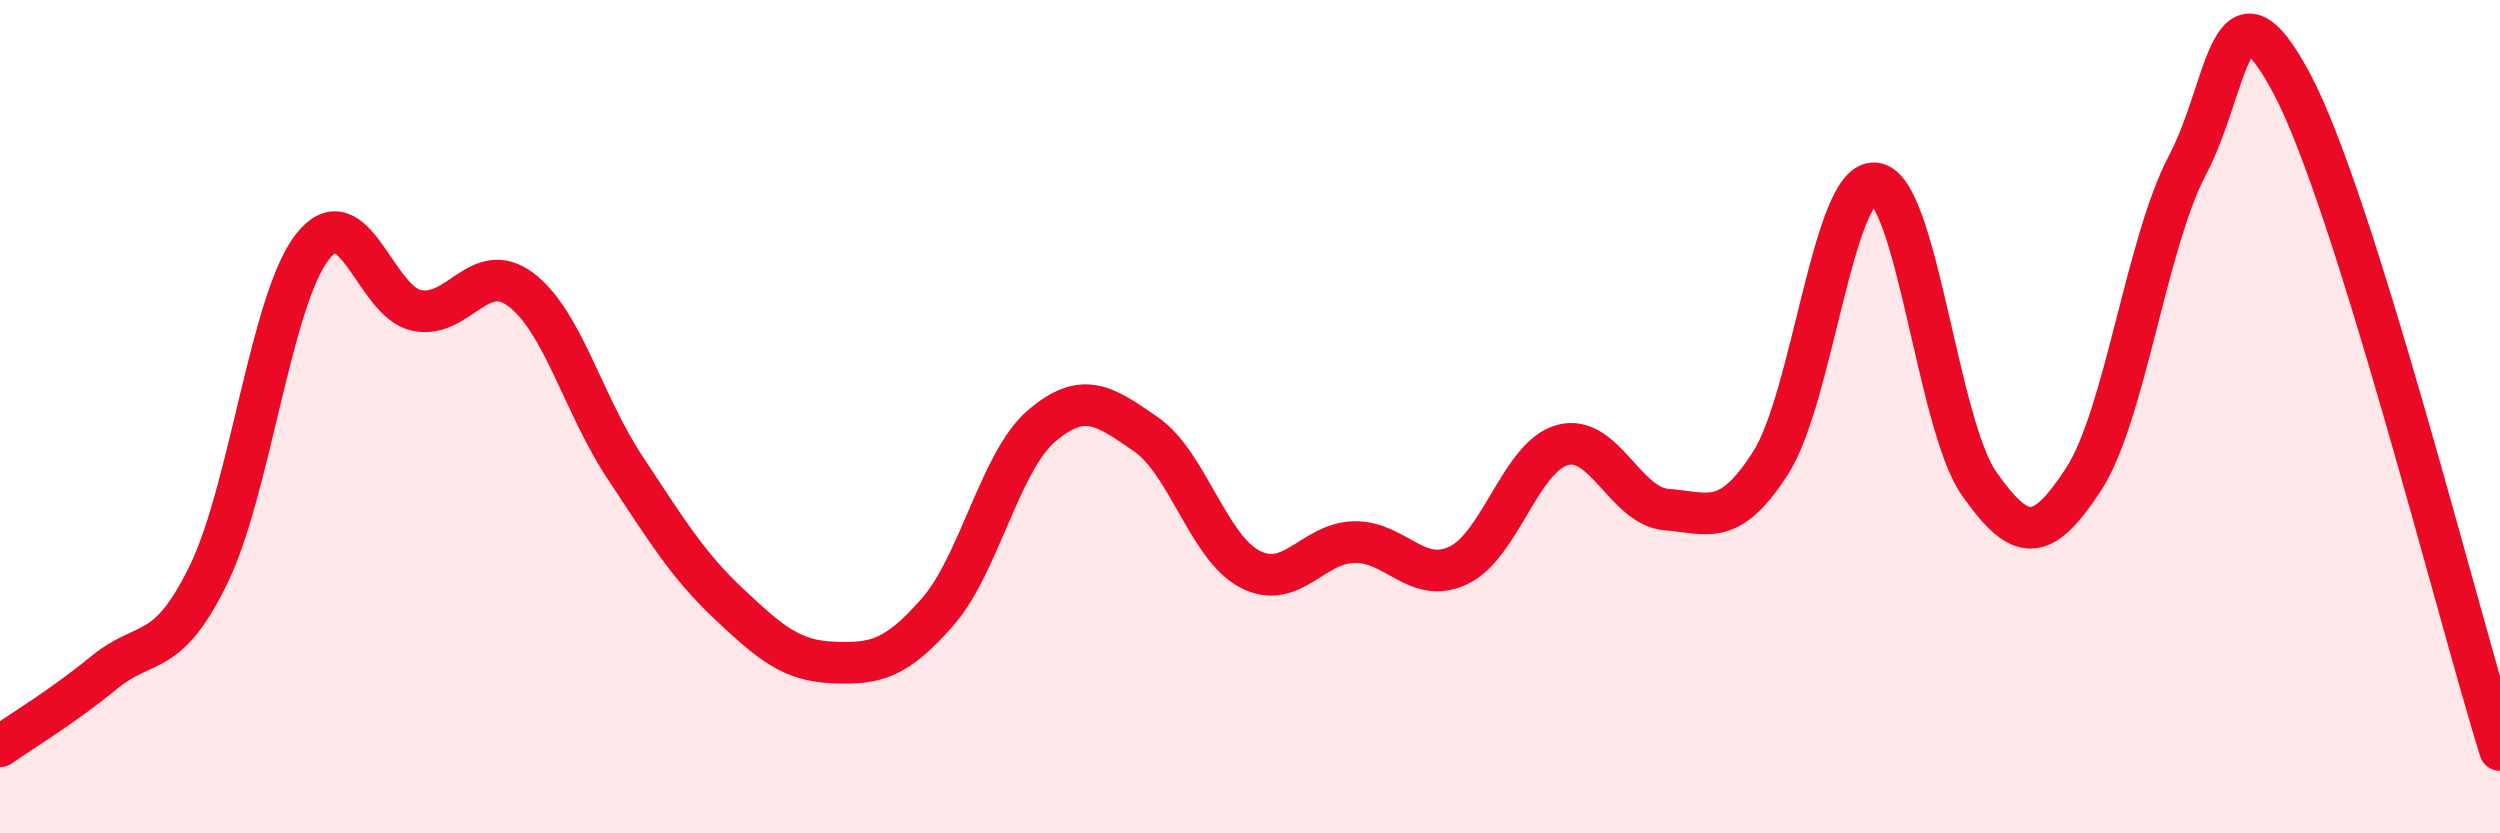
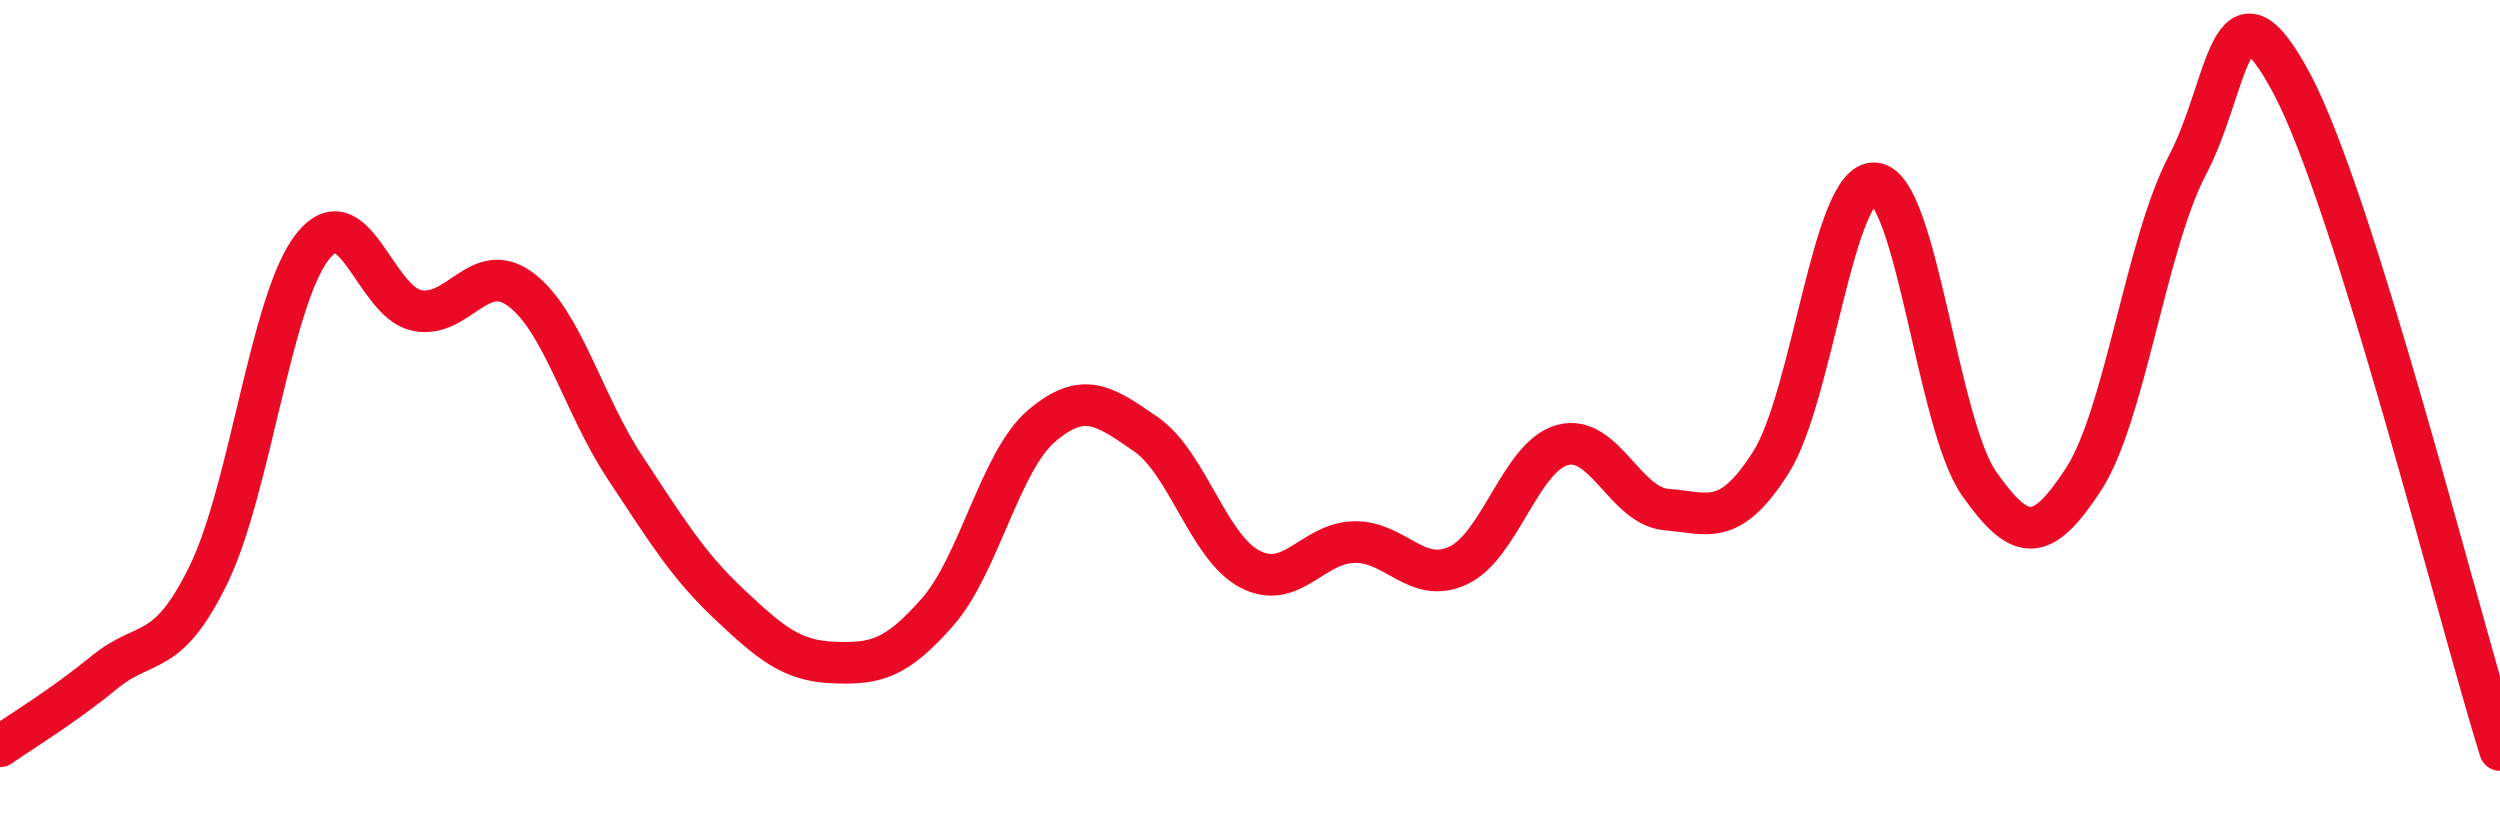
<svg xmlns="http://www.w3.org/2000/svg" width="60" height="20" viewBox="0 0 60 20">
-   <path d="M 0,17.91 C 0.5,17.56 1.5,16.96 2.5,16.14 C 3.5,15.32 4,15.84 5,13.8 C 6,11.76 6.5,7.19 7.5,5.92 C 8.5,4.65 9,7.24 10,7.45 C 11,7.66 11.5,6.2 12.5,6.95 C 13.5,7.7 14,9.71 15,11.22 C 16,12.73 16.5,13.56 17.5,14.5 C 18.5,15.44 19,15.86 20,15.9 C 21,15.94 21.5,15.83 22.5,14.69 C 23.5,13.55 24,11.07 25,10.22 C 26,9.37 26.5,9.73 27.5,10.42 C 28.5,11.11 29,13.14 30,13.66 C 31,14.18 31.5,13.03 32.5,13.01 C 33.5,12.99 34,14.04 35,13.57 C 36,13.1 36.5,10.95 37.5,10.68 C 38.5,10.41 39,12.15 40,12.23 C 41,12.31 41.5,12.67 42.5,11.1 C 43.5,9.53 44,4.3 45,4.4 C 46,4.5 46.5,10.19 47.5,11.61 C 48.5,13.03 49,13.04 50,11.51 C 51,9.98 51.5,5.86 52.5,3.96 C 53.5,2.06 53.5,-0.81 55,2 C 56.5,4.81 59,14.8 60,18L60 20L0 20Z" fill="#EB0A25" opacity="0.1" stroke-linecap="round" stroke-linejoin="round" />
  <path d="M 0,17.91 C 0.5,17.56 1.5,16.96 2.5,16.14 C 3.5,15.32 4,15.84 5,13.8 C 6,11.76 6.5,7.19 7.5,5.92 C 8.5,4.65 9,7.24 10,7.45 C 11,7.66 11.5,6.2 12.5,6.95 C 13.5,7.7 14,9.71 15,11.22 C 16,12.73 16.5,13.56 17.5,14.5 C 18.5,15.44 19,15.86 20,15.9 C 21,15.94 21.5,15.83 22.5,14.69 C 23.5,13.55 24,11.07 25,10.22 C 26,9.37 26.5,9.73 27.5,10.42 C 28.5,11.11 29,13.14 30,13.66 C 31,14.18 31.5,13.03 32.5,13.01 C 33.5,12.99 34,14.04 35,13.57 C 36,13.1 36.5,10.95 37.5,10.68 C 38.5,10.41 39,12.15 40,12.23 C 41,12.31 41.5,12.67 42.5,11.1 C 43.5,9.53 44,4.3 45,4.4 C 46,4.5 46.5,10.19 47.5,11.61 C 48.5,13.03 49,13.04 50,11.51 C 51,9.98 51.5,5.86 52.5,3.96 C 53.5,2.06 53.5,-0.81 55,2 C 56.5,4.81 59,14.8 60,18" stroke="#EB0A25" stroke-width="1" fill="none" stroke-linecap="round" stroke-linejoin="round" />
</svg>